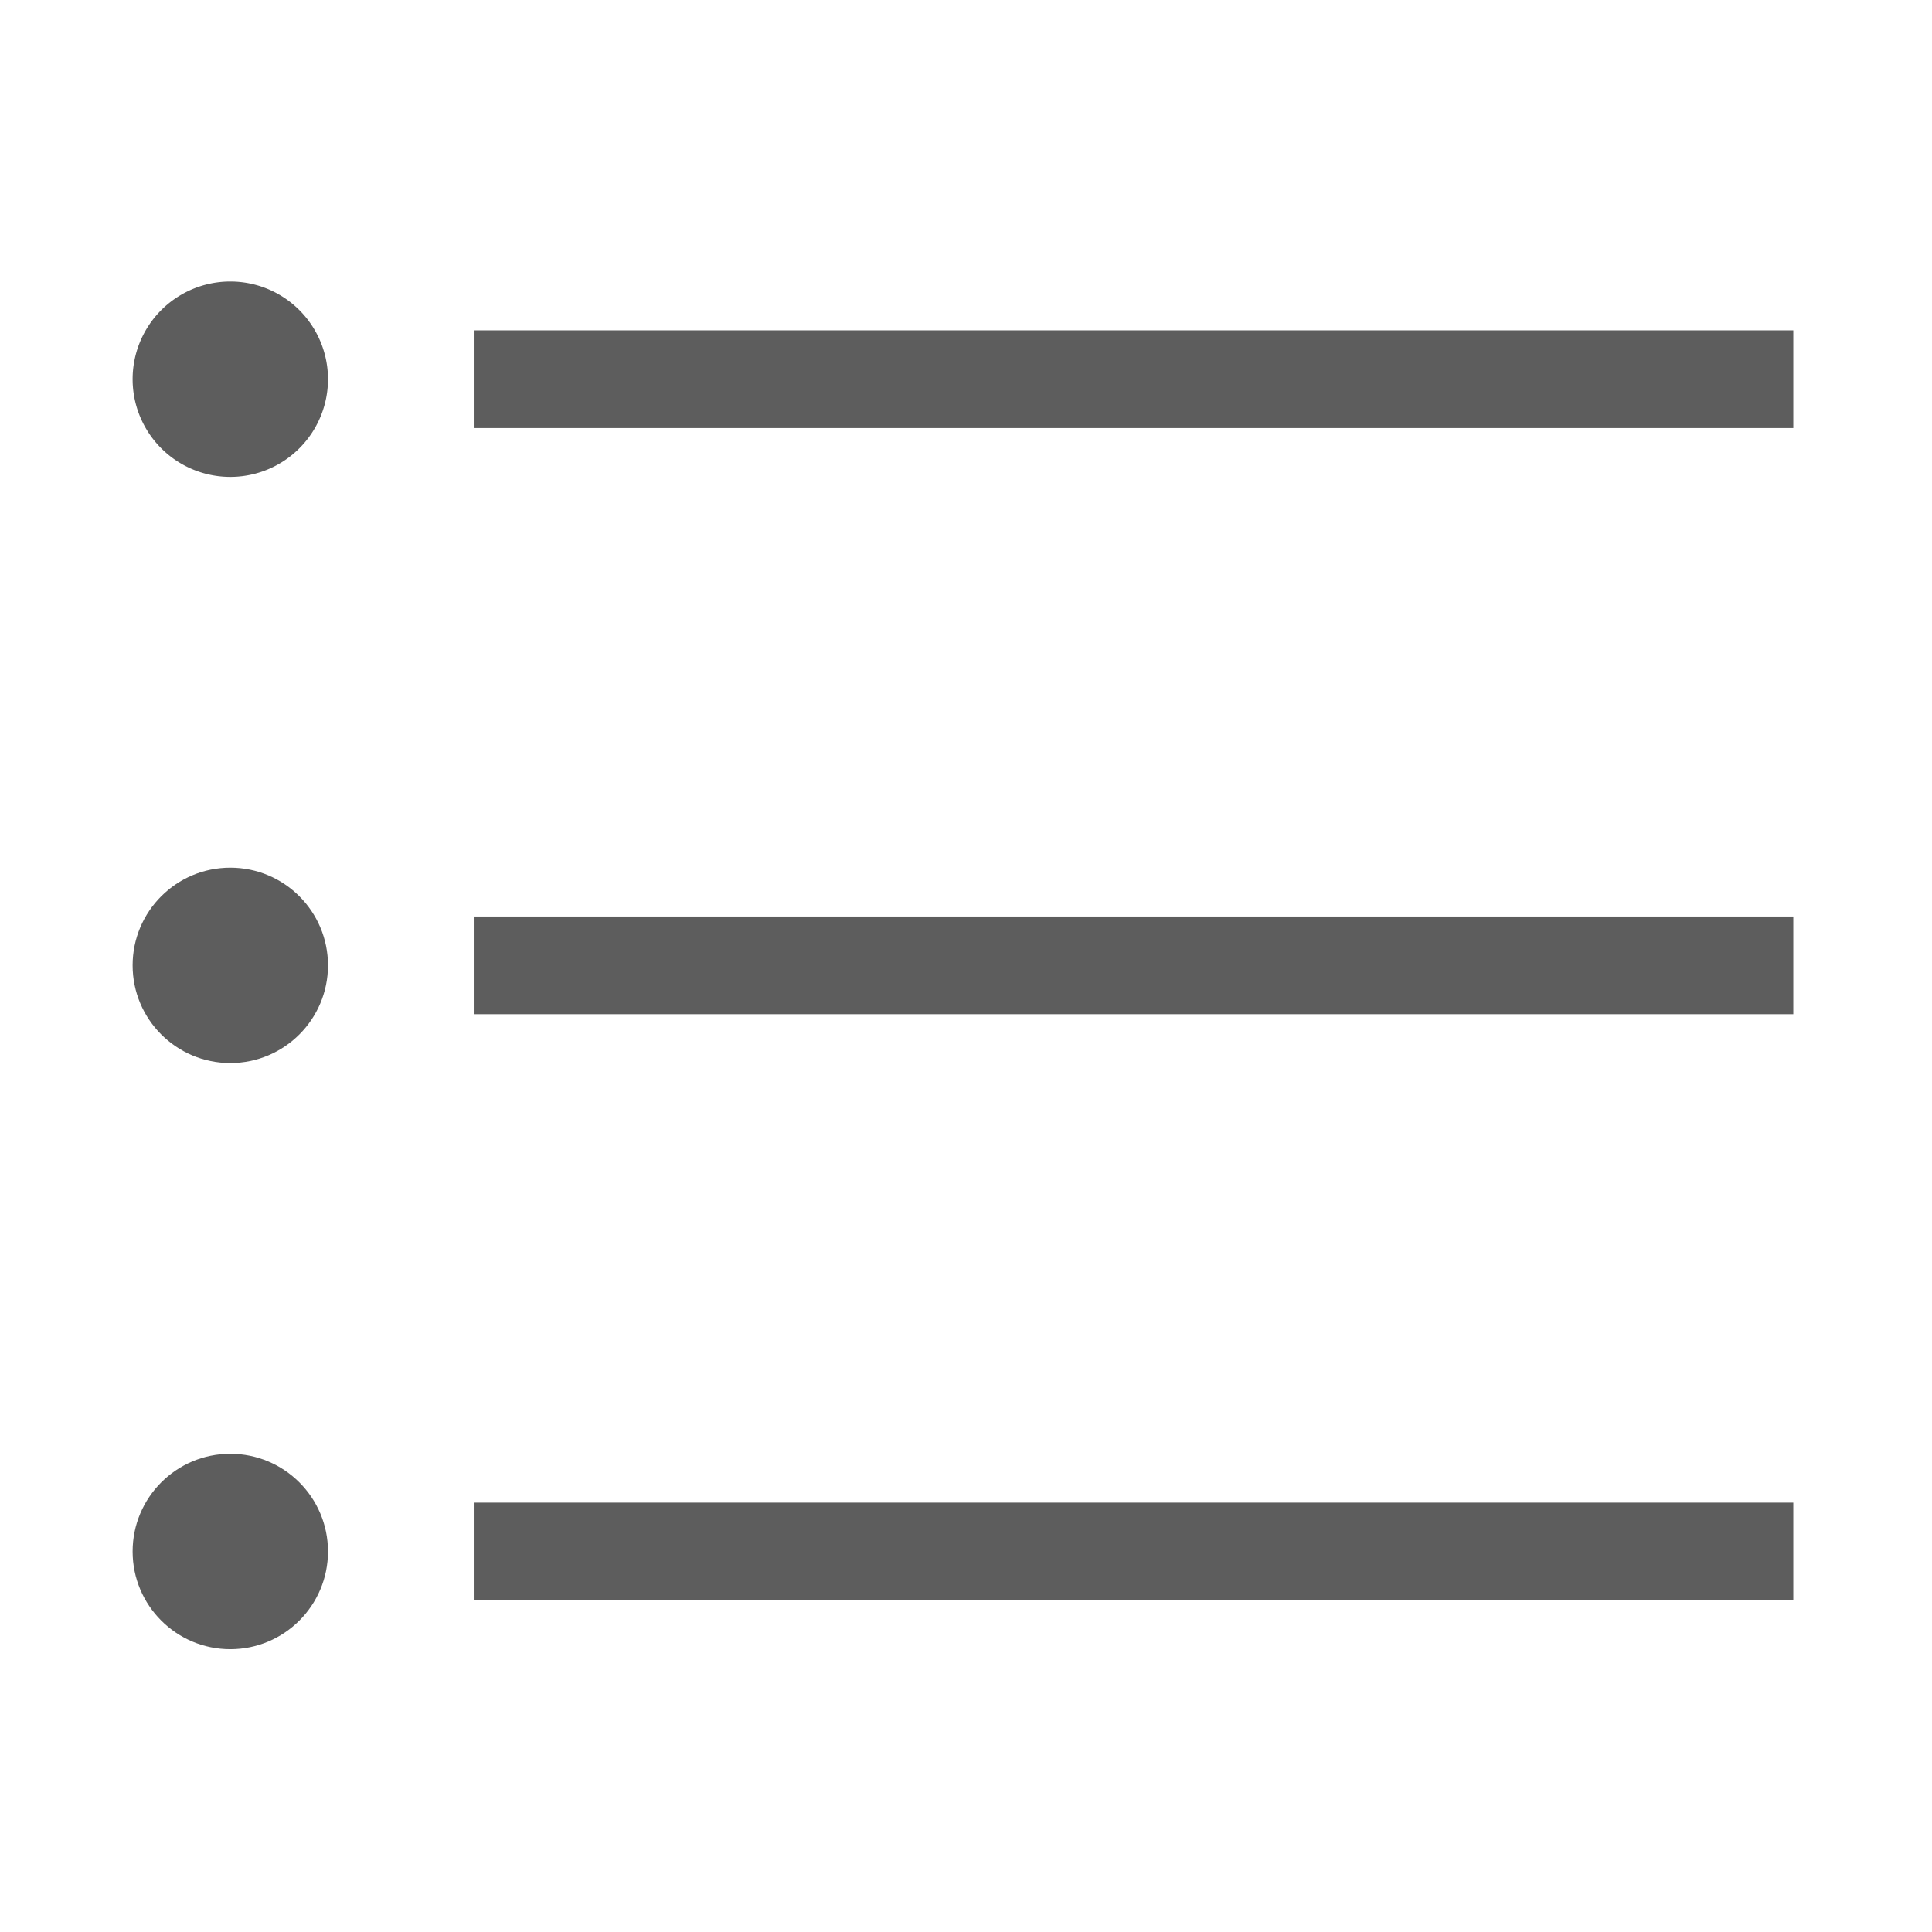
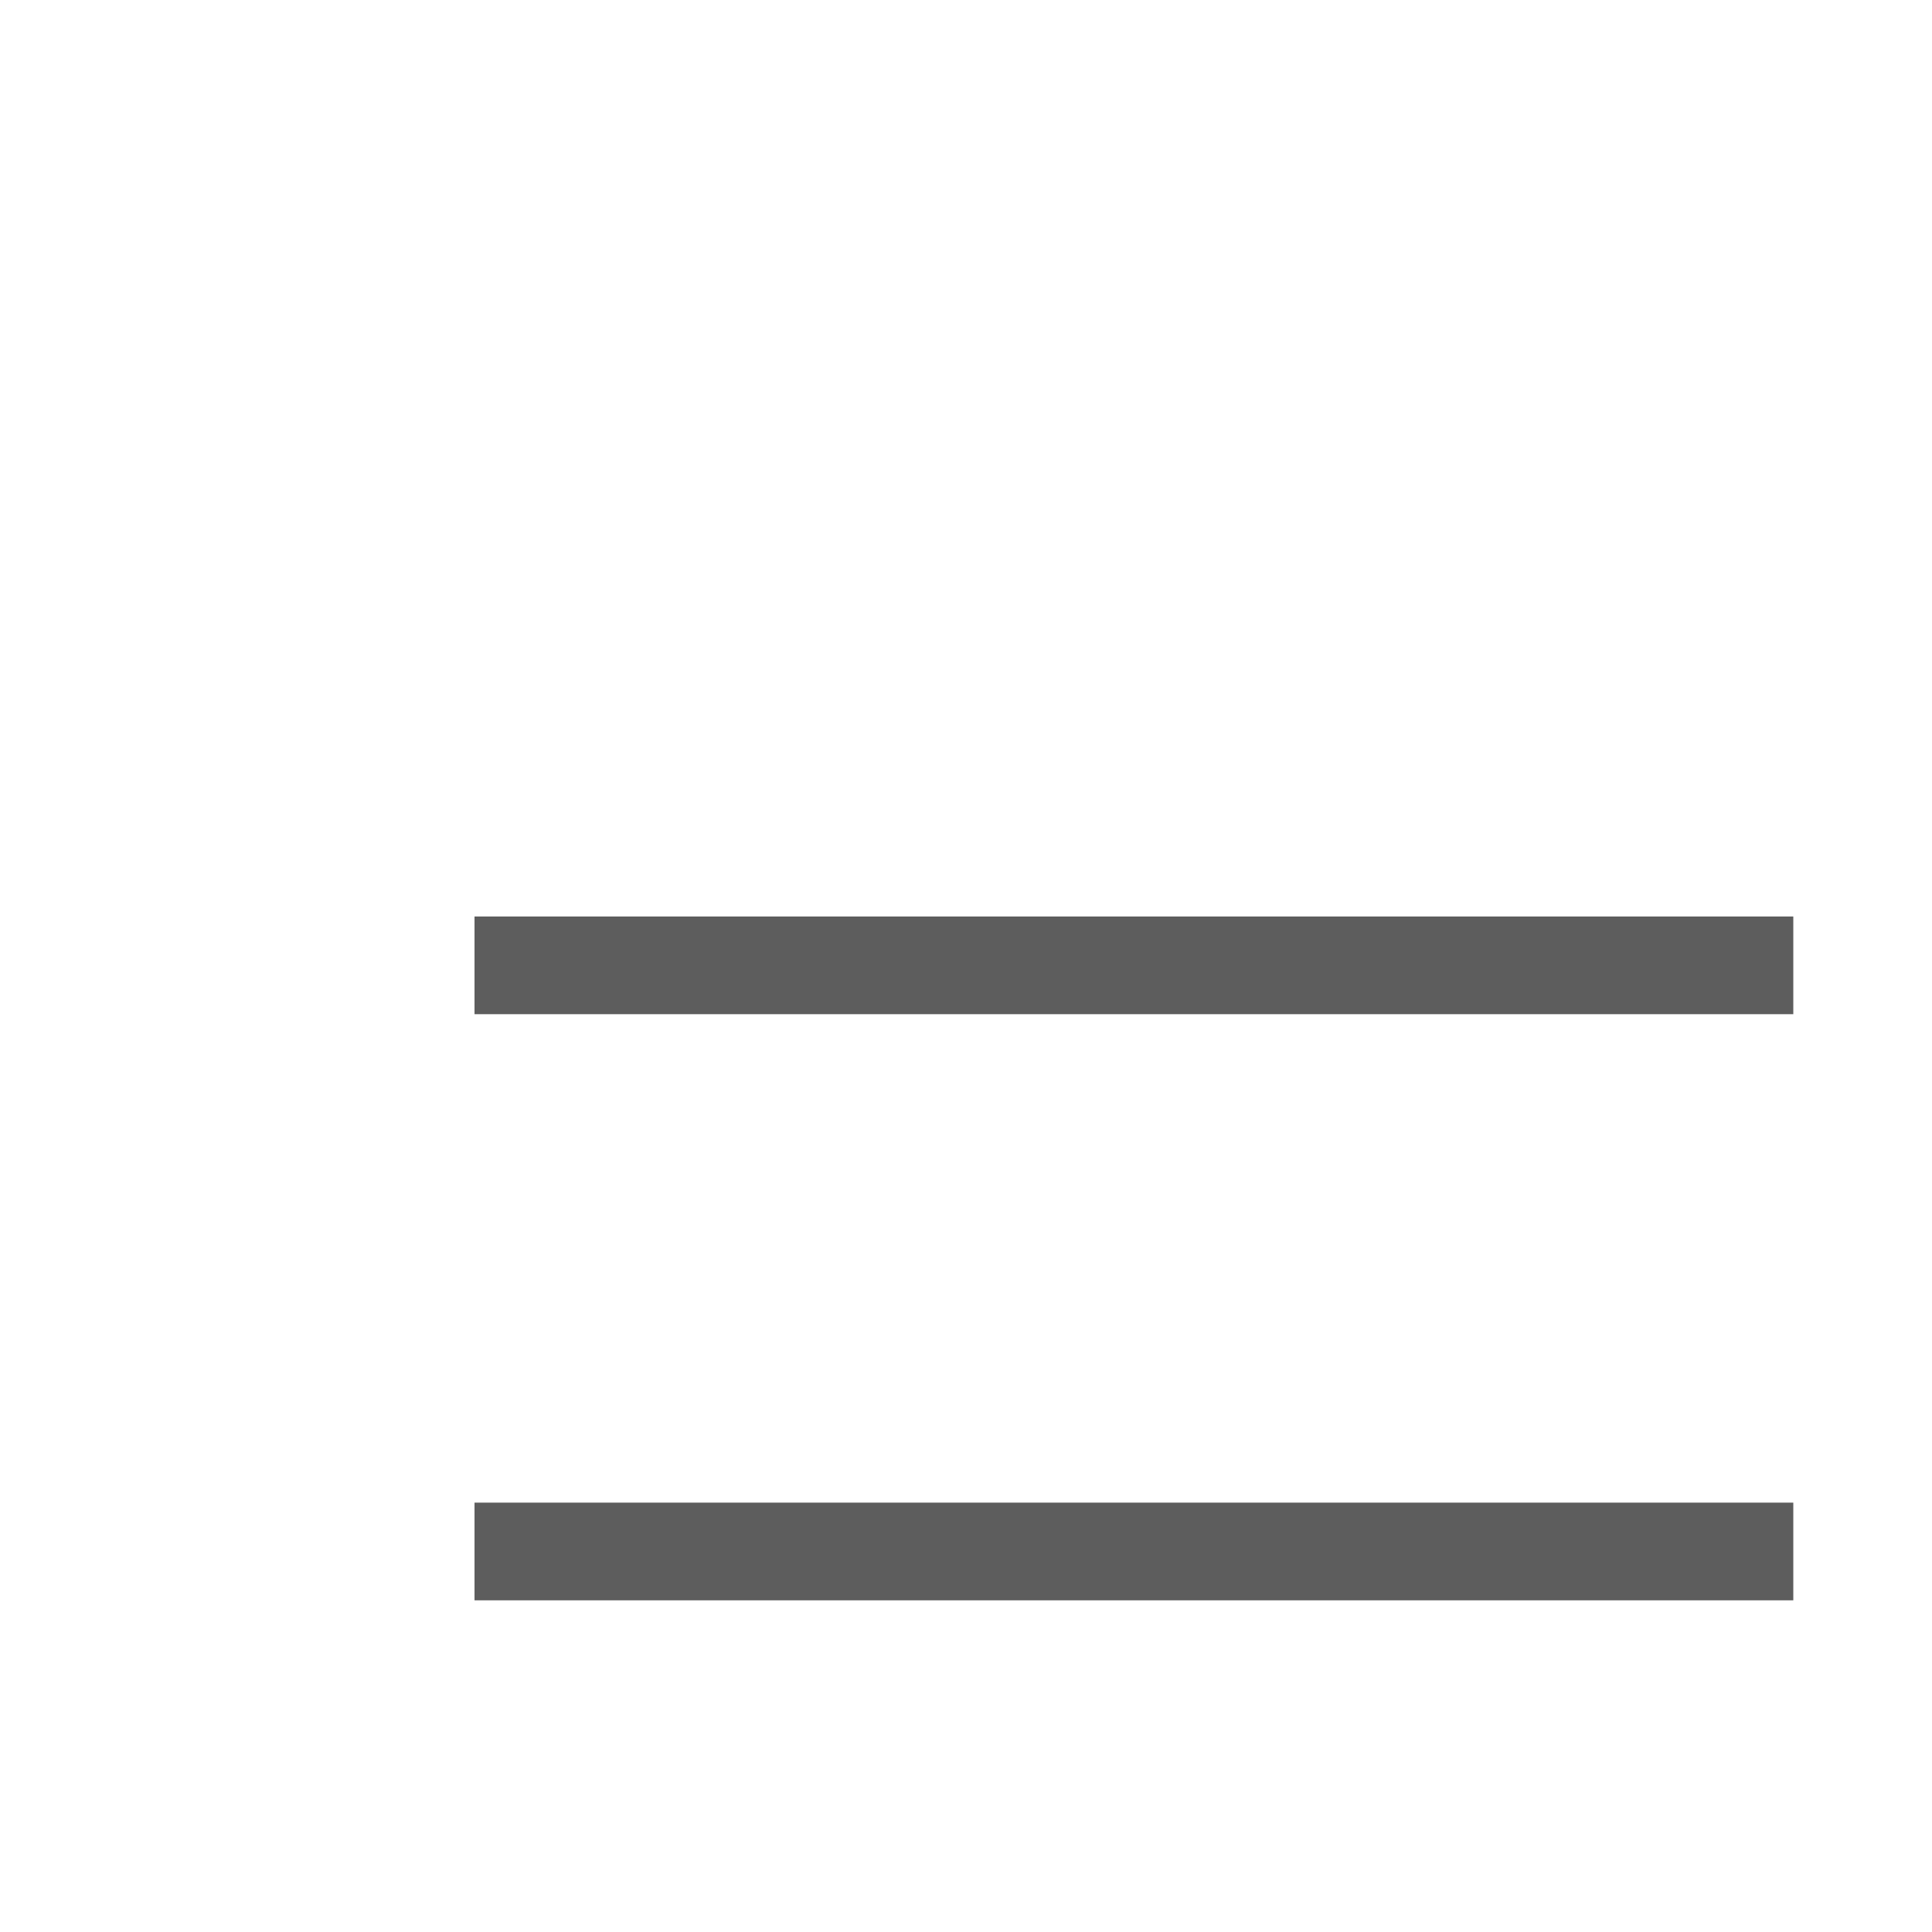
<svg xmlns="http://www.w3.org/2000/svg" t="1742181727020" class="icon" viewBox="0 0 1024 1024" version="1.1" p-id="3046" width="32" height="32">
-   <path d="M122.066 200.994m-51.776 0a50.597 50.597 0 1 0 103.552 0 50.597 50.597 0 1 0-103.552 0Z" fill="#5D5D5D" p-id="3047" />
-   <path d="M122.066 459.888c-28.593 0-51.776 23.172-51.776 51.764 0 28.606 23.183 51.774 51.776 51.774 28.593 0 51.777-23.168 51.777-51.774C173.842 483.06 150.659 459.888 122.066 459.888z" fill="#5D5D5D" p-id="3048" />
-   <path d="M122.066 770.535c-28.593 0-51.776 23.183-51.776 51.776 0 28.61 23.183 51.789 51.776 51.789 28.593 0 51.777-23.179 51.777-51.789C173.842 793.718 150.659 770.535 122.066 770.535z" fill="#5D5D5D" p-id="3049" />
  <path d="M251.506 796.425l698.981 0 0 51.776-698.981 0 0-51.776Z" fill="#5D5D5D" p-id="3050" />
  <path d="M251.506 485.765l698.981 0 0 51.775-698.981 0 0-51.775Z" fill="#5D5D5D" p-id="3051" />
-   <path d="M251.506 175.105l698.981 0 0 51.777-698.981 0 0-51.777Z" fill="#5D5D5D" p-id="3052" />
</svg>